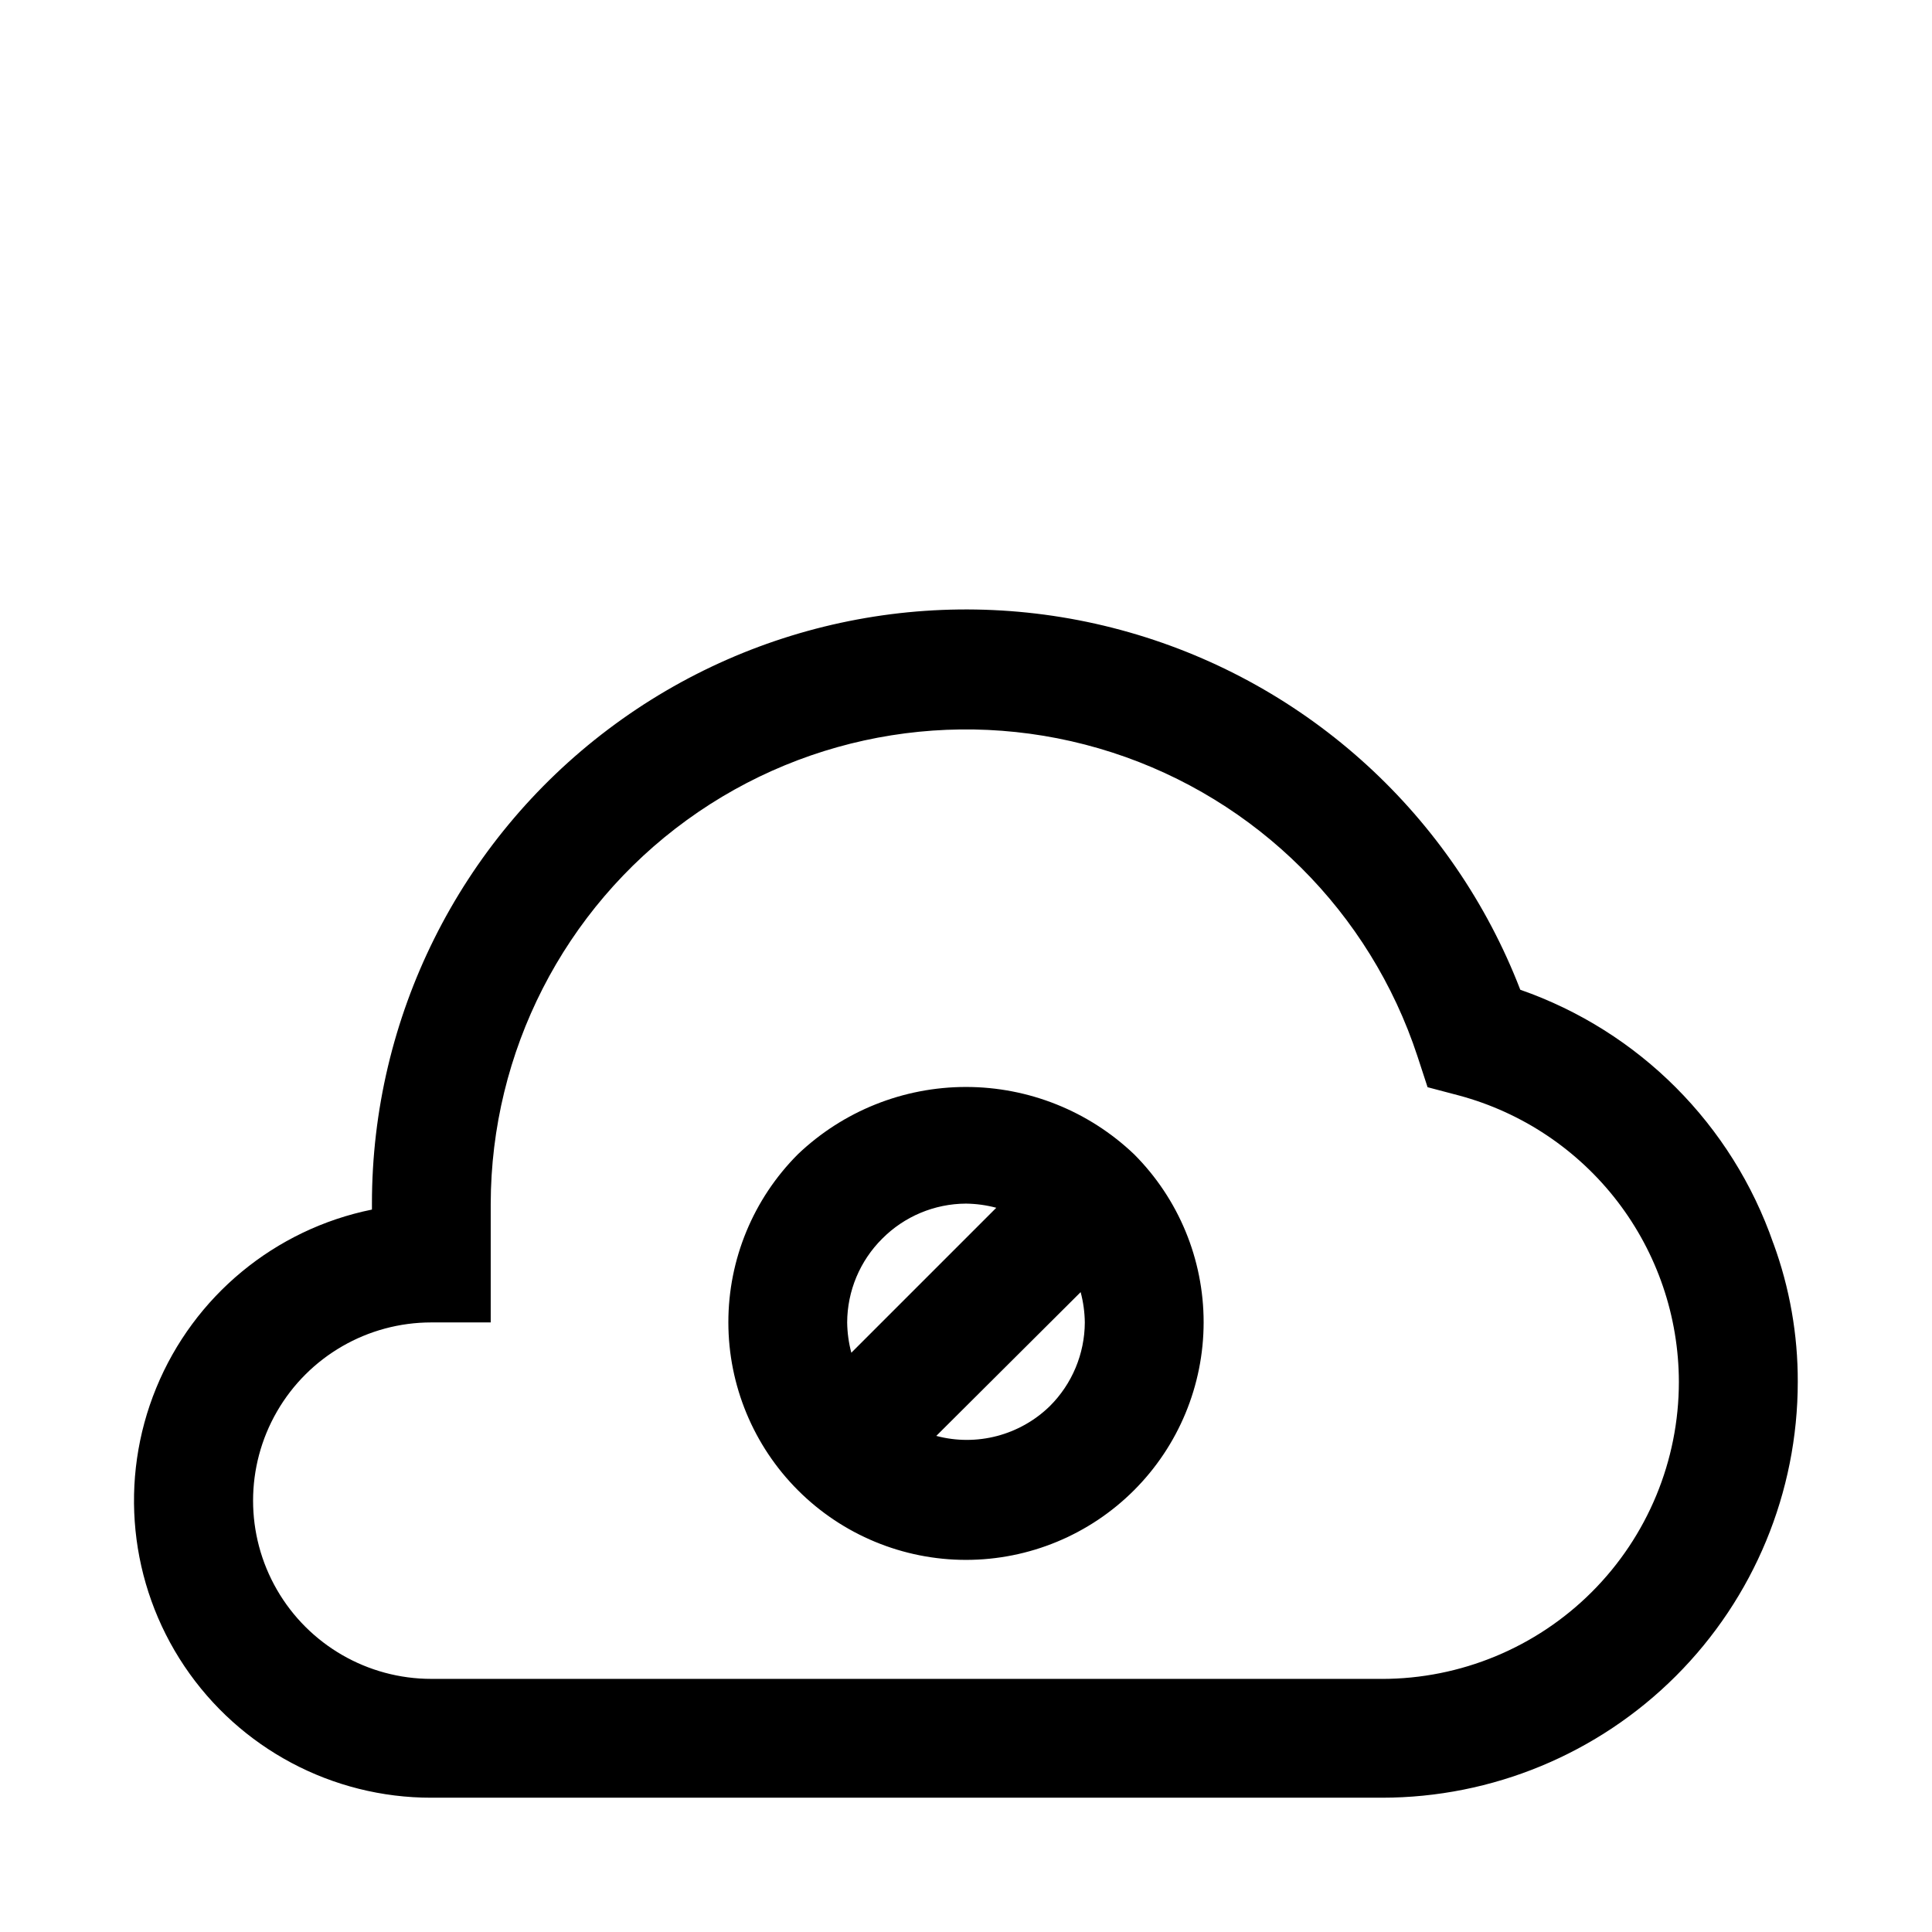
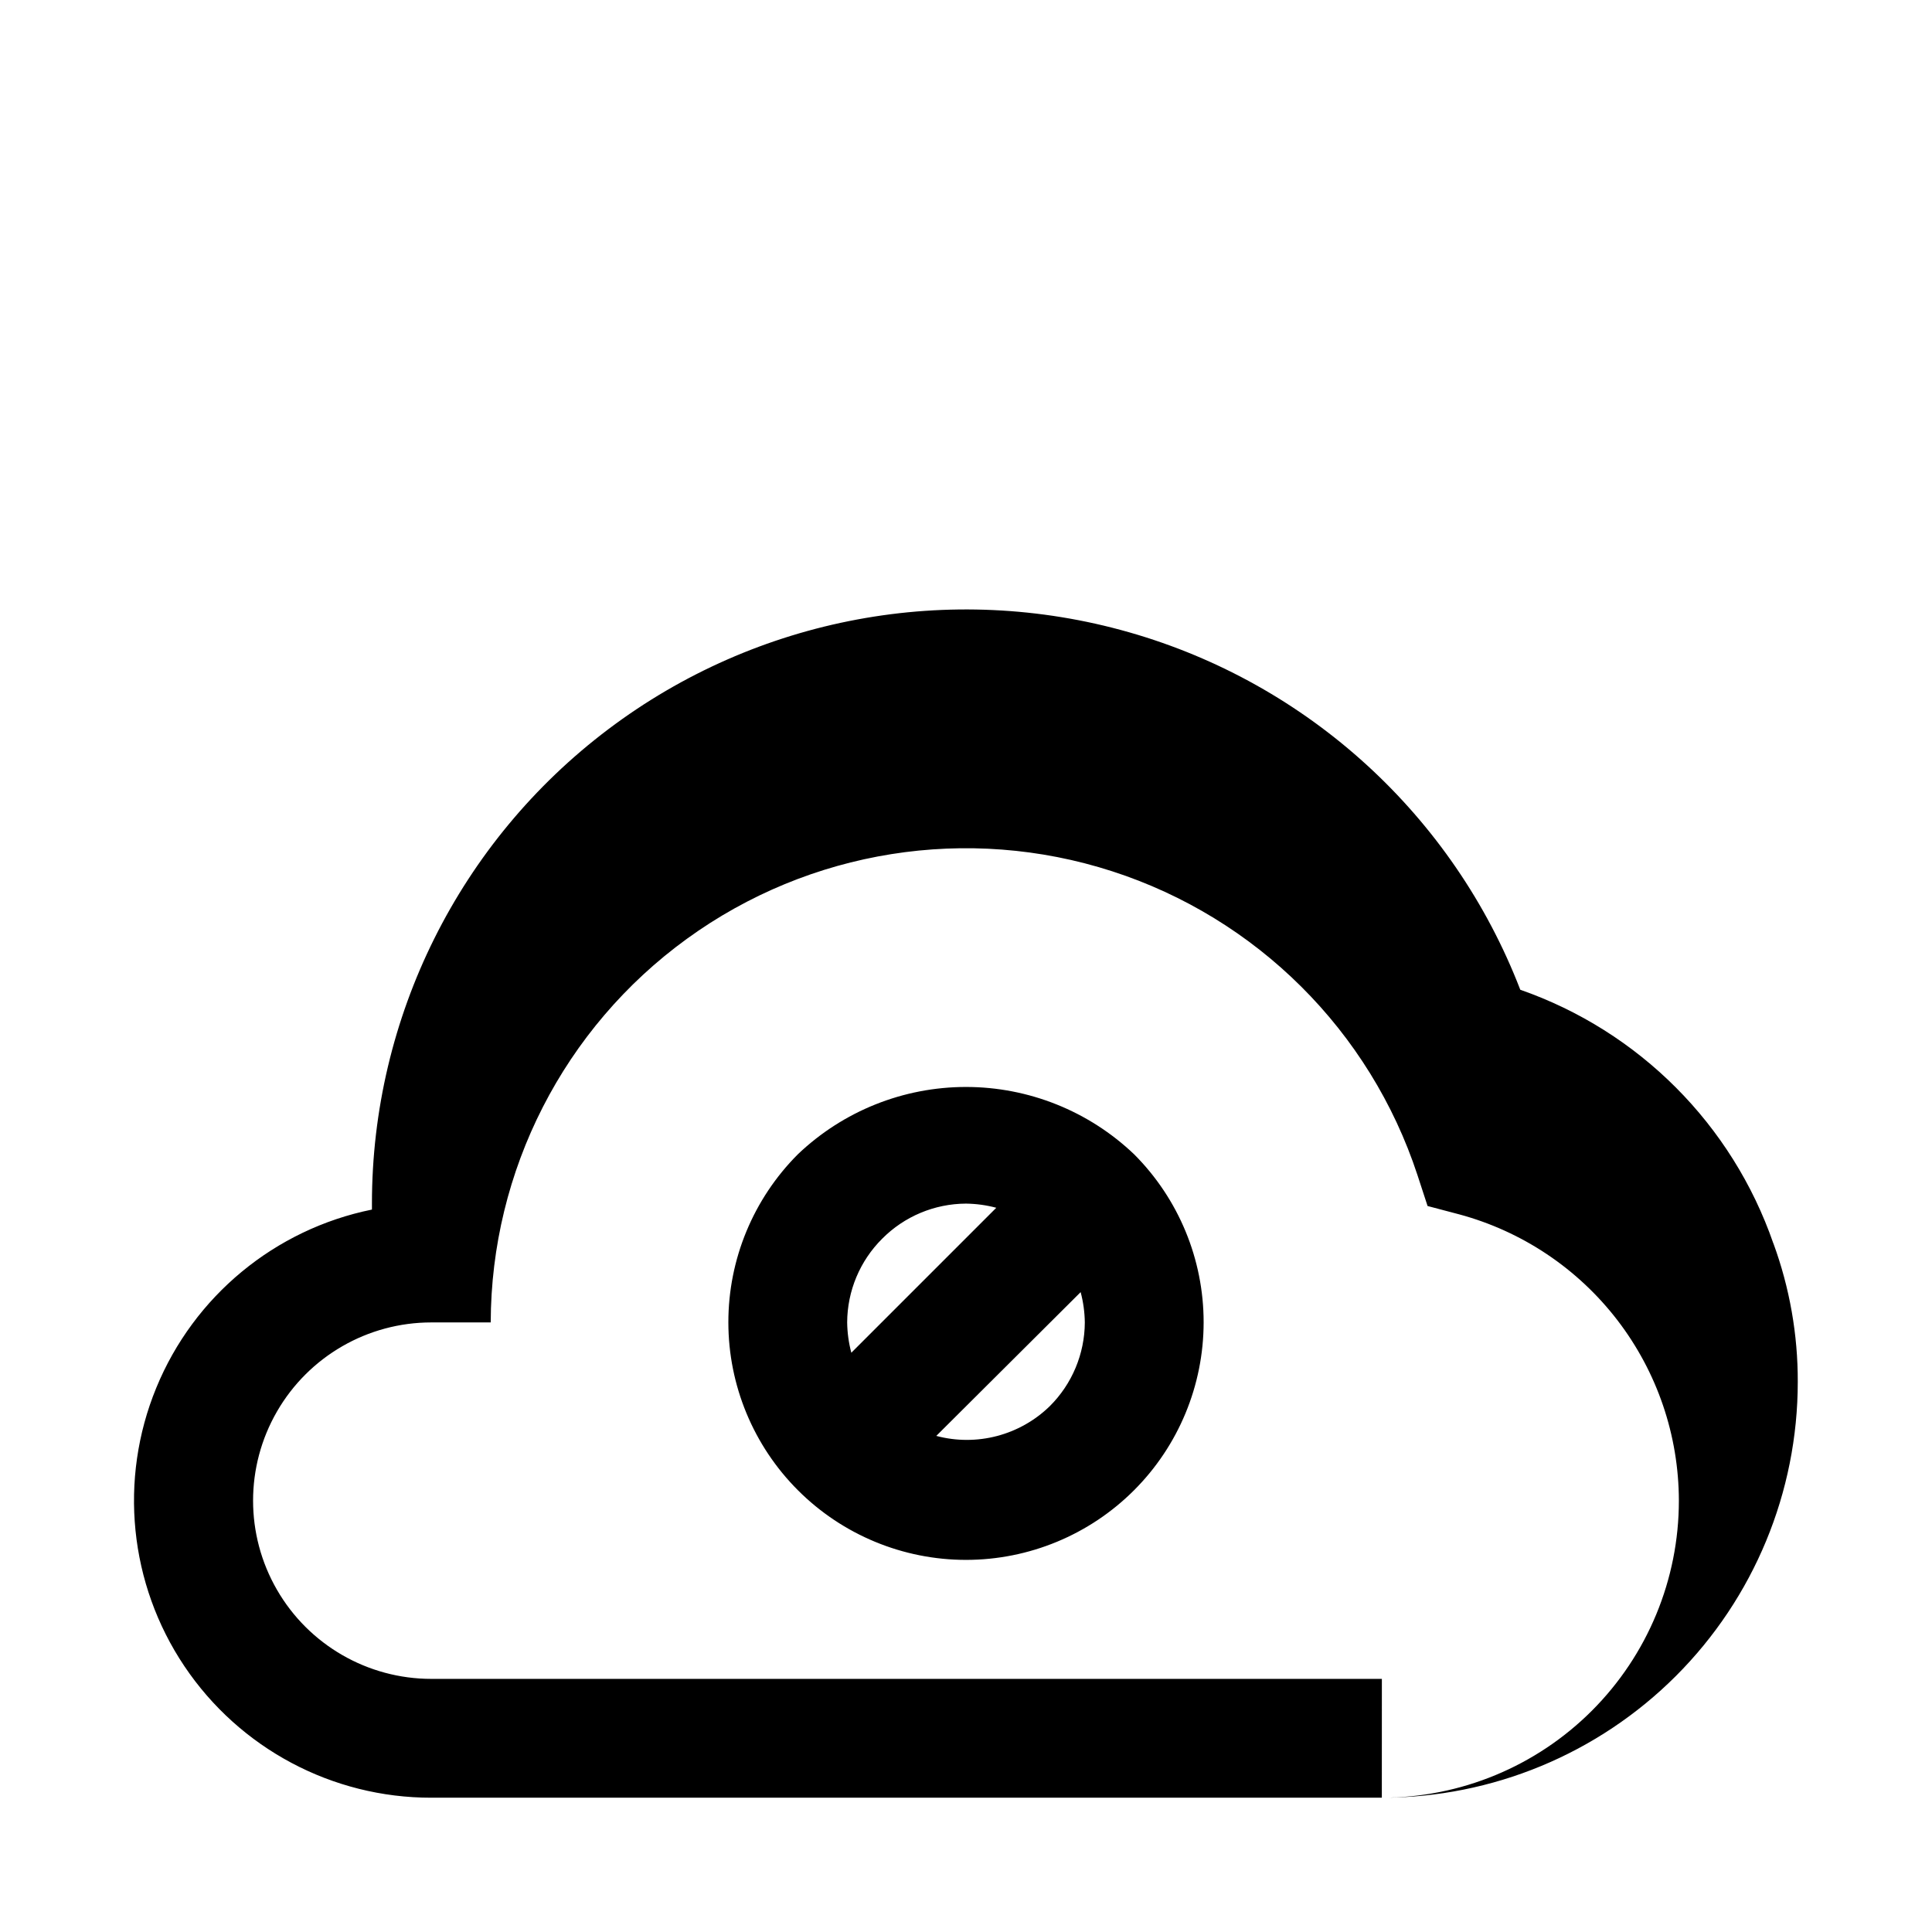
<svg xmlns="http://www.w3.org/2000/svg" fill="#000000" width="800px" height="800px" version="1.1" viewBox="144 144 512 512">
-   <path d="m613.96 473.52c-10.902-31.484-35.609-56.254-67.07-67.227-17.777-46.094-56.16-81.168-103.66-94.73-47.504-13.566-98.621-4.047-138.05 25.711-39.438 29.754-62.621 76.297-62.613 125.7v1.574c-25.738 5.227-47.176 22.941-57.152 47.238-9.98 24.293-7.184 51.965 7.449 73.77 14.637 21.809 39.184 34.883 65.445 34.855h251.91c29.23 0 57.262-11.609 77.93-32.277s32.277-48.699 32.277-77.93c0.035-12.512-2.148-24.934-6.453-36.684zm-103.75 115.4h-251.91c-16.875 0-32.465-9-40.902-23.613s-8.438-32.621 0-47.234 24.027-23.617 40.902-23.617h15.746v-31.484c0.09-40.238 19.395-78.008 51.957-101.64 32.559-23.637 74.449-30.297 112.73-17.922 38.285 12.375 68.352 42.297 80.914 80.52l2.676 8.188 8.344 2.203h0.004c16.695 4.496 31.445 14.363 41.977 28.078 10.527 13.719 16.246 30.516 16.273 47.809 0 20.879-8.293 40.902-23.055 55.664-14.762 14.762-34.785 23.055-55.664 23.055zm-154.77-139.02c-11.801 11.816-18.426 27.832-18.418 44.531 0.004 16.699 6.644 32.711 18.453 44.516 11.809 11.805 27.824 18.438 44.523 18.438 16.695 0 32.711-6.633 44.52-18.438 11.812-11.805 18.449-27.816 18.457-44.516 0.004-16.699-6.621-32.715-18.422-44.531-12.008-11.453-27.965-17.844-44.555-17.844-16.594 0-32.551 6.391-44.559 17.844zm22.355 22.355 0.004 0.004c5.875-5.914 13.859-9.254 22.199-9.289 2.711 0.035 5.406 0.402 8.027 1.102l-38.414 38.414c-0.699-2.621-1.066-5.316-1.102-8.031 0.035-8.336 3.375-16.32 9.289-22.195zm44.398 44.398h0.004c-7.941 7.734-19.363 10.727-30.074 7.875l38.258-38.102c0.699 2.621 1.07 5.316 1.105 8.027-0.035 8.34-3.379 16.324-9.289 22.199z" />
+   <path d="m613.96 473.52c-10.902-31.484-35.609-56.254-67.07-67.227-17.777-46.094-56.16-81.168-103.66-94.73-47.504-13.566-98.621-4.047-138.05 25.711-39.438 29.754-62.621 76.297-62.613 125.7v1.574c-25.738 5.227-47.176 22.941-57.152 47.238-9.98 24.293-7.184 51.965 7.449 73.77 14.637 21.809 39.184 34.883 65.445 34.855h251.91c29.23 0 57.262-11.609 77.93-32.277s32.277-48.699 32.277-77.93c0.035-12.512-2.148-24.934-6.453-36.684zm-103.75 115.4h-251.91c-16.875 0-32.465-9-40.902-23.613s-8.438-32.621 0-47.234 24.027-23.617 40.902-23.617h15.746c0.09-40.238 19.395-78.008 51.957-101.64 32.559-23.637 74.449-30.297 112.73-17.922 38.285 12.375 68.352 42.297 80.914 80.52l2.676 8.188 8.344 2.203h0.004c16.695 4.496 31.445 14.363 41.977 28.078 10.527 13.719 16.246 30.516 16.273 47.809 0 20.879-8.293 40.902-23.055 55.664-14.762 14.762-34.785 23.055-55.664 23.055zm-154.77-139.02c-11.801 11.816-18.426 27.832-18.418 44.531 0.004 16.699 6.644 32.711 18.453 44.516 11.809 11.805 27.824 18.438 44.523 18.438 16.695 0 32.711-6.633 44.52-18.438 11.812-11.805 18.449-27.816 18.457-44.516 0.004-16.699-6.621-32.715-18.422-44.531-12.008-11.453-27.965-17.844-44.555-17.844-16.594 0-32.551 6.391-44.559 17.844zm22.355 22.355 0.004 0.004c5.875-5.914 13.859-9.254 22.199-9.289 2.711 0.035 5.406 0.402 8.027 1.102l-38.414 38.414c-0.699-2.621-1.066-5.316-1.102-8.031 0.035-8.336 3.375-16.32 9.289-22.195zm44.398 44.398h0.004c-7.941 7.734-19.363 10.727-30.074 7.875l38.258-38.102c0.699 2.621 1.07 5.316 1.105 8.027-0.035 8.34-3.379 16.324-9.289 22.199z" />
</svg>